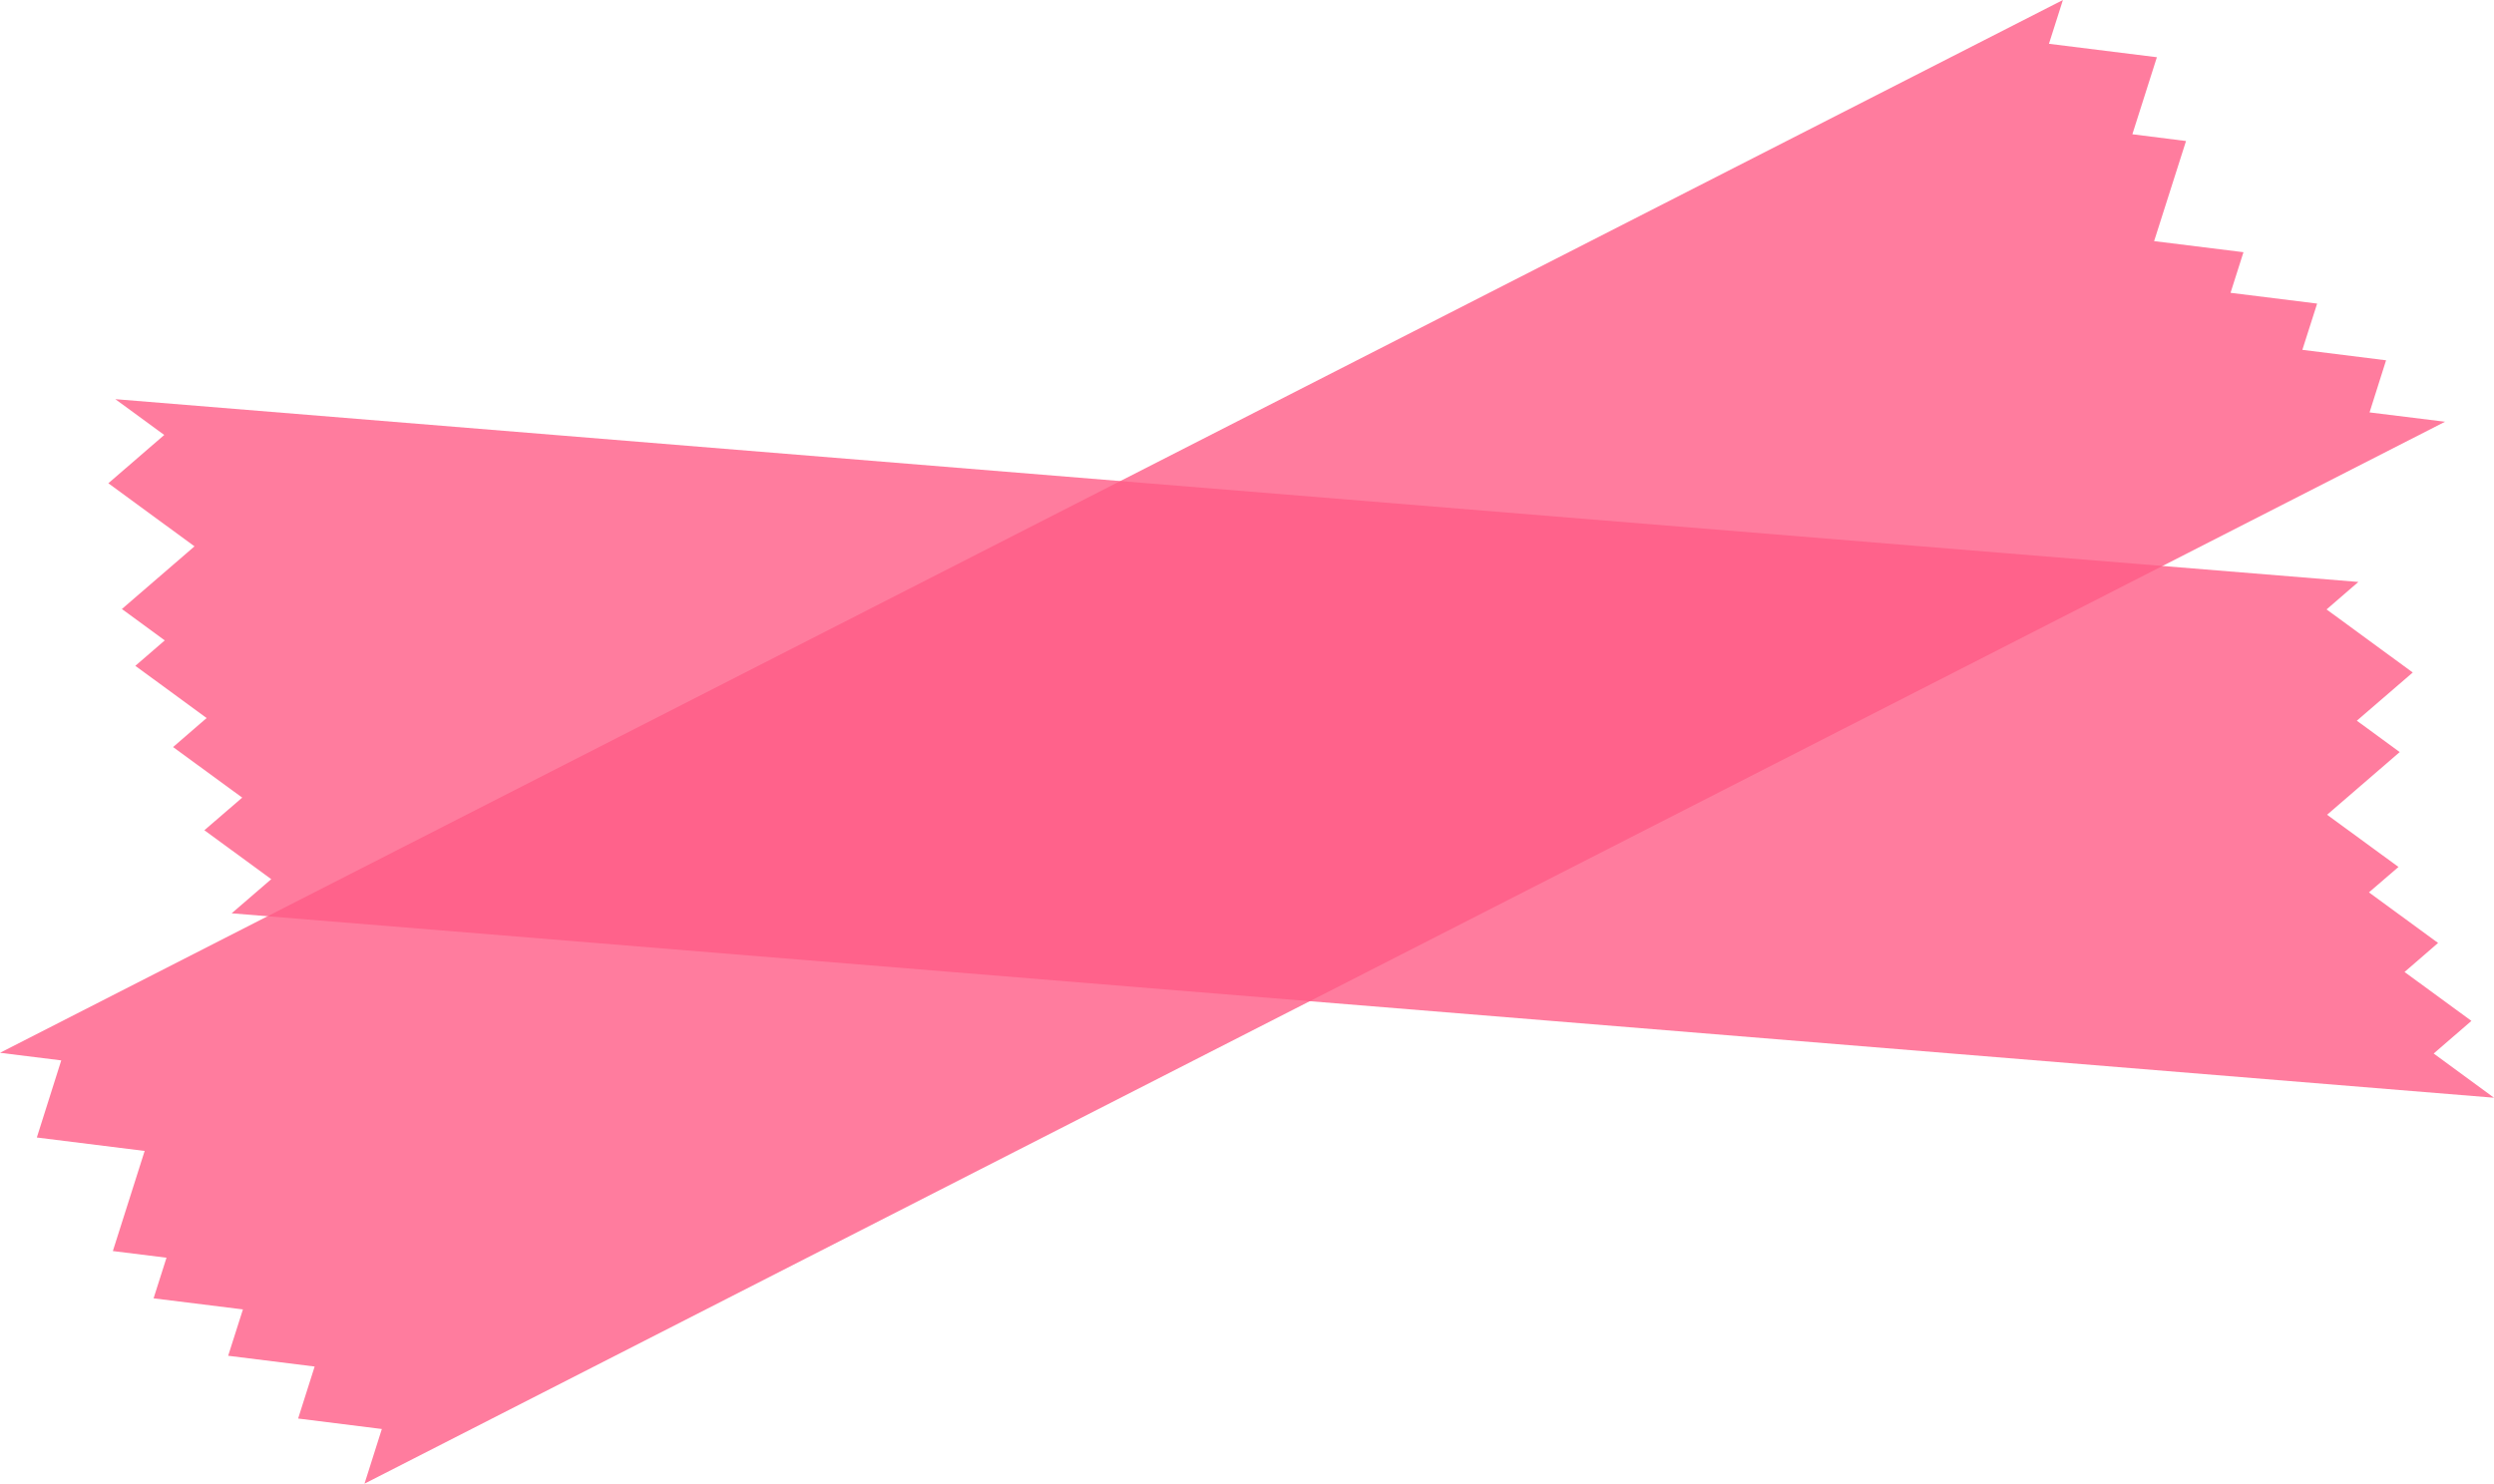
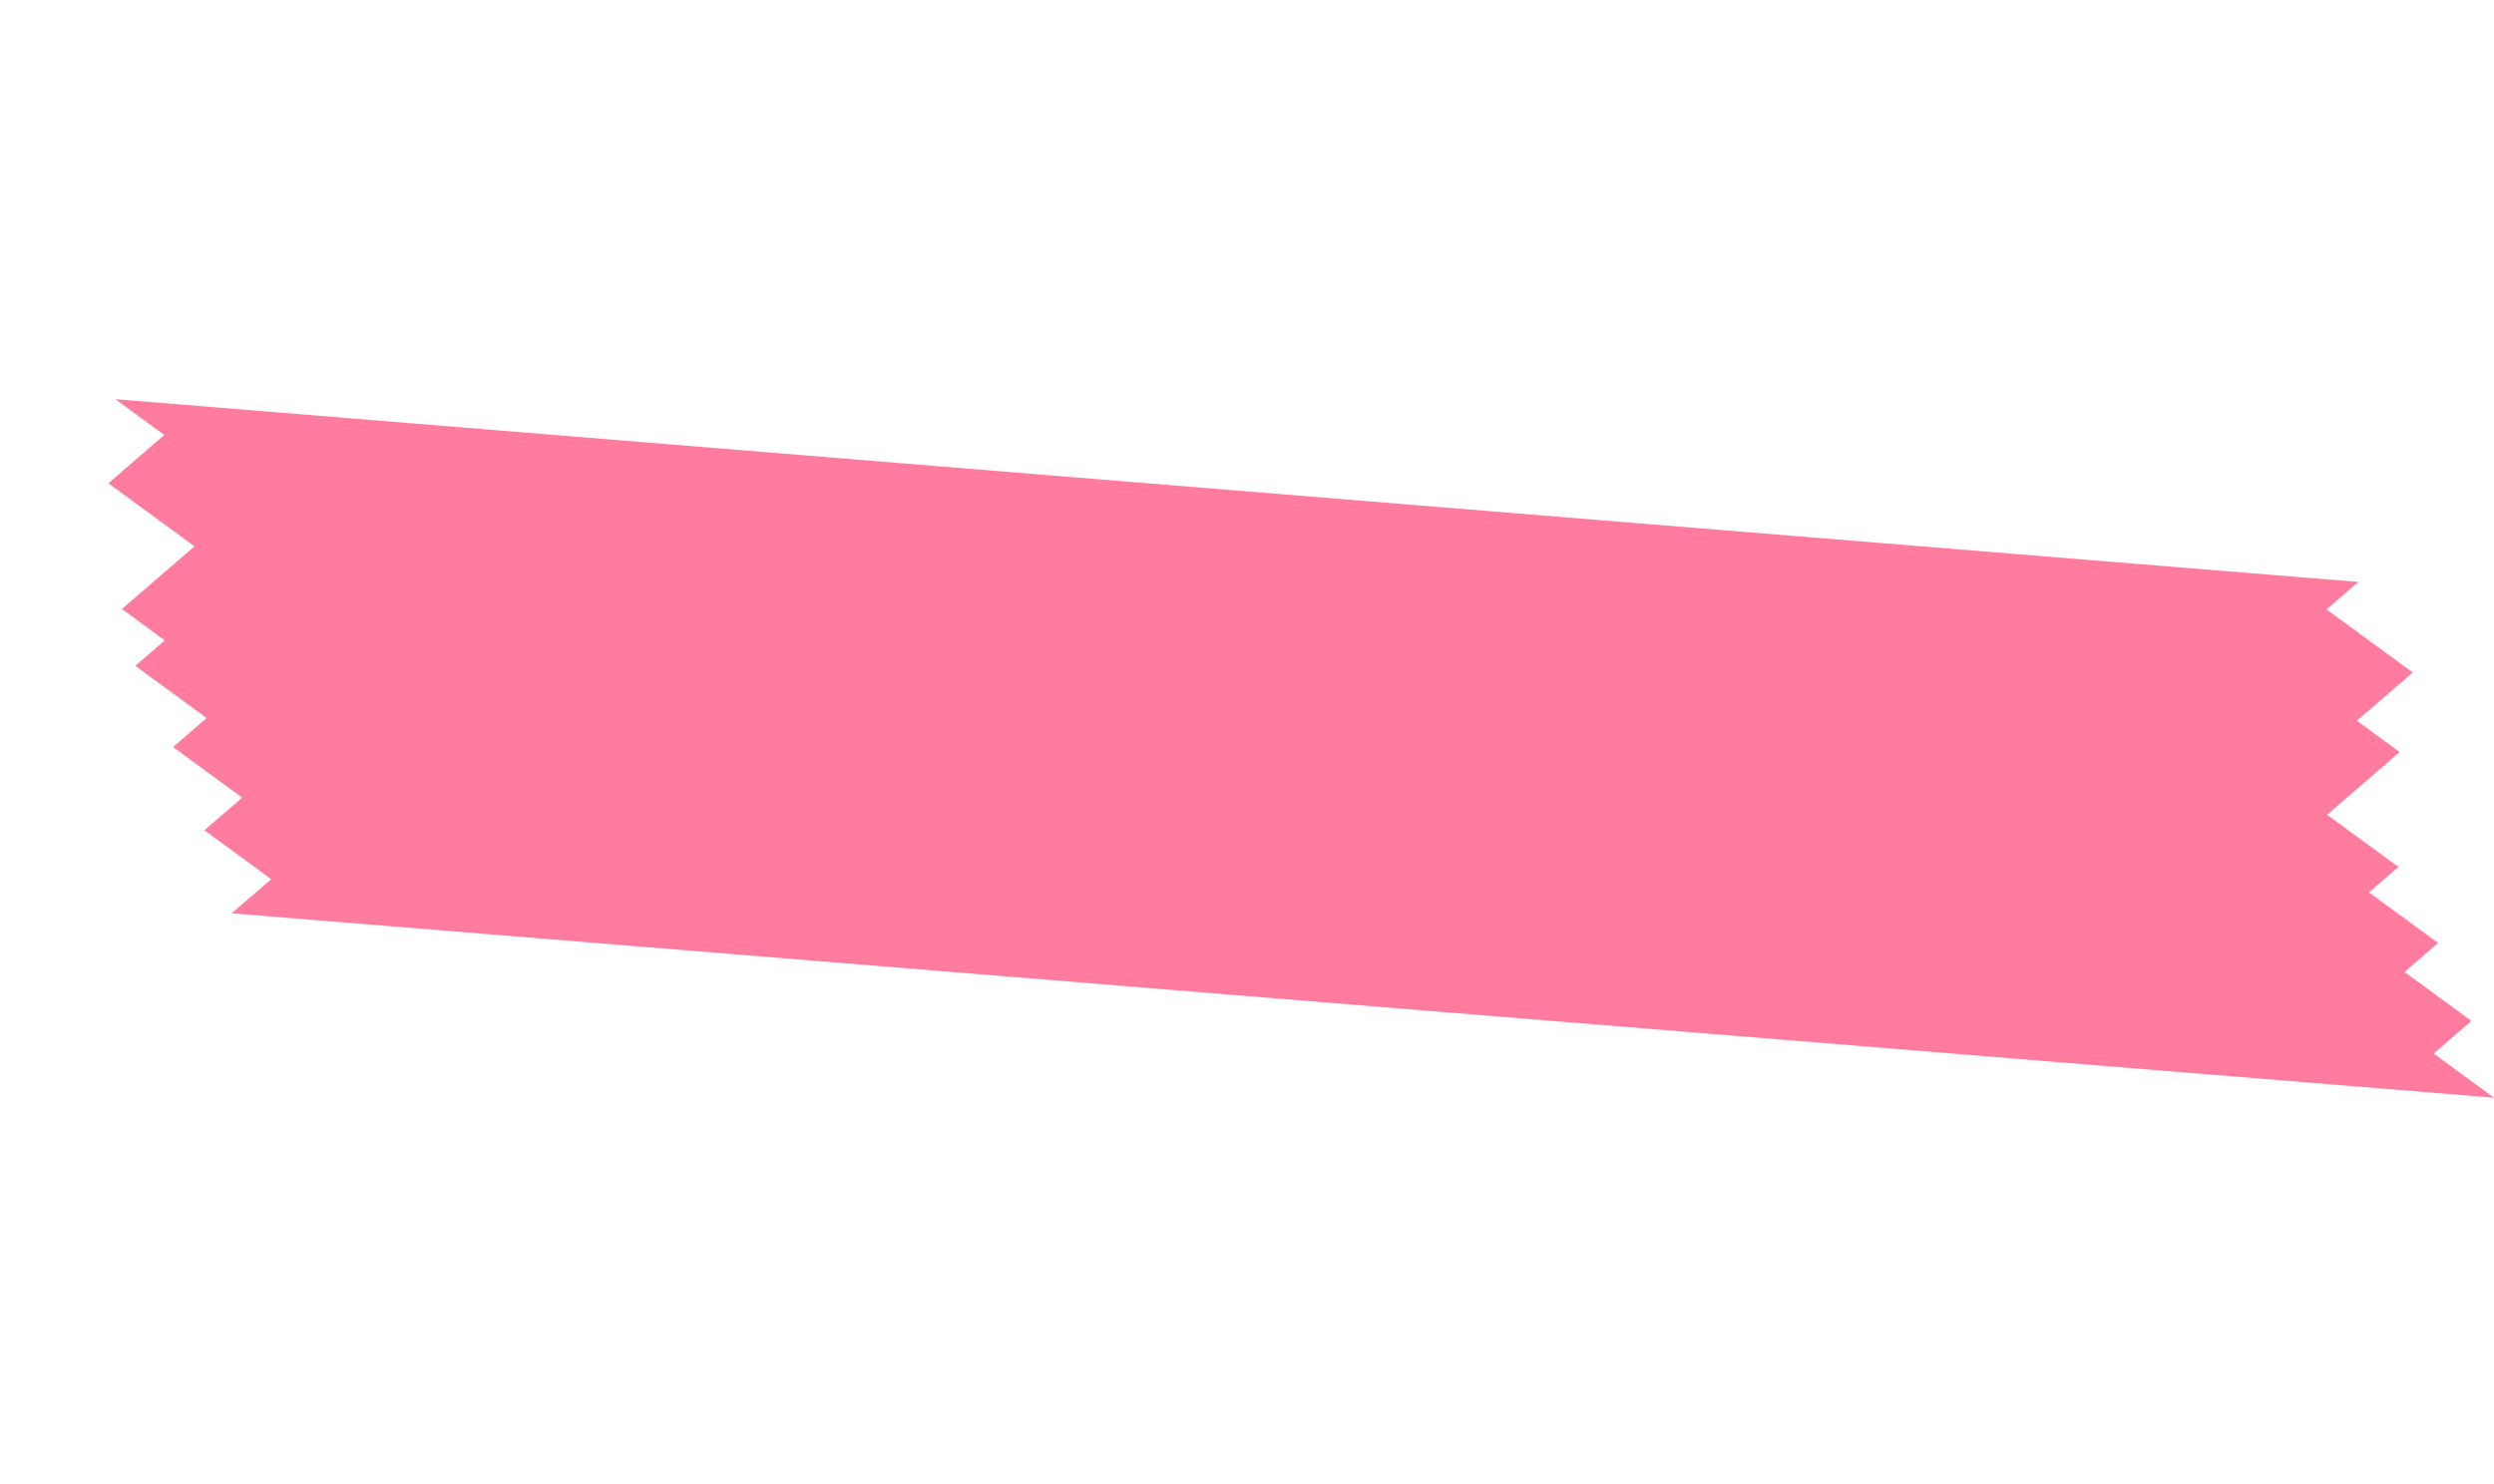
<svg xmlns="http://www.w3.org/2000/svg" fill="#000000" height="1446.6" preserveAspectRatio="xMidYMid meet" version="1" viewBox="270.9 953.2 2431.0 1446.6" width="2431" zoomAndPan="magnify">
  <g id="change1_1">
-     <path d="M306.8 2062.3L411.9 2075.4 380.9 2173 433.2 2179.5 420.6 2219.1 507.7 2229.9 493.3 2275.1 577.6 2285.6 561.5 2336.3 643.1 2346.5 626.2 2399.8 2654.2 1364.4 2580.6 1355.3 2596.7 1304.5 2515.1 1294.3 2529.5 1249.2 2445.1 1238.7 2457.7 1199.1 2370.6 1188.3 2401.7 1090.7 2349.4 1084.1 2373.3 1009 2268.1 995.9 2281.7 953.2 270.9 1979.7 330.6 1987.1z" fill="#ff5c86" opacity="0.8" />
-   </g>
+     </g>
  <g id="change1_2">
    <path d="M376.5 1424.4L460.5 1485.9 389.7 1547 431.5 1577.6 402.8 1602.4 472.3 1653.3 439.6 1681.6 507 1730.9 470.1 1762.7 535.3 1810.4 496.7 1843.7 2701.9 2023.5 2643.1 1980.4 2679.9 1948.6 2614.7 1900.9 2647.4 1872.6 2580 1823.3 2608.8 1798.5 2539.2 1747.6 2610 1686.5 2568.2 1655.9 2622.7 1608.9 2538.7 1547.4 2569.7 1520.6 383.3 1342.4 431 1377.3z" fill="#ff5c86" opacity="0.8" />
  </g>
</svg>